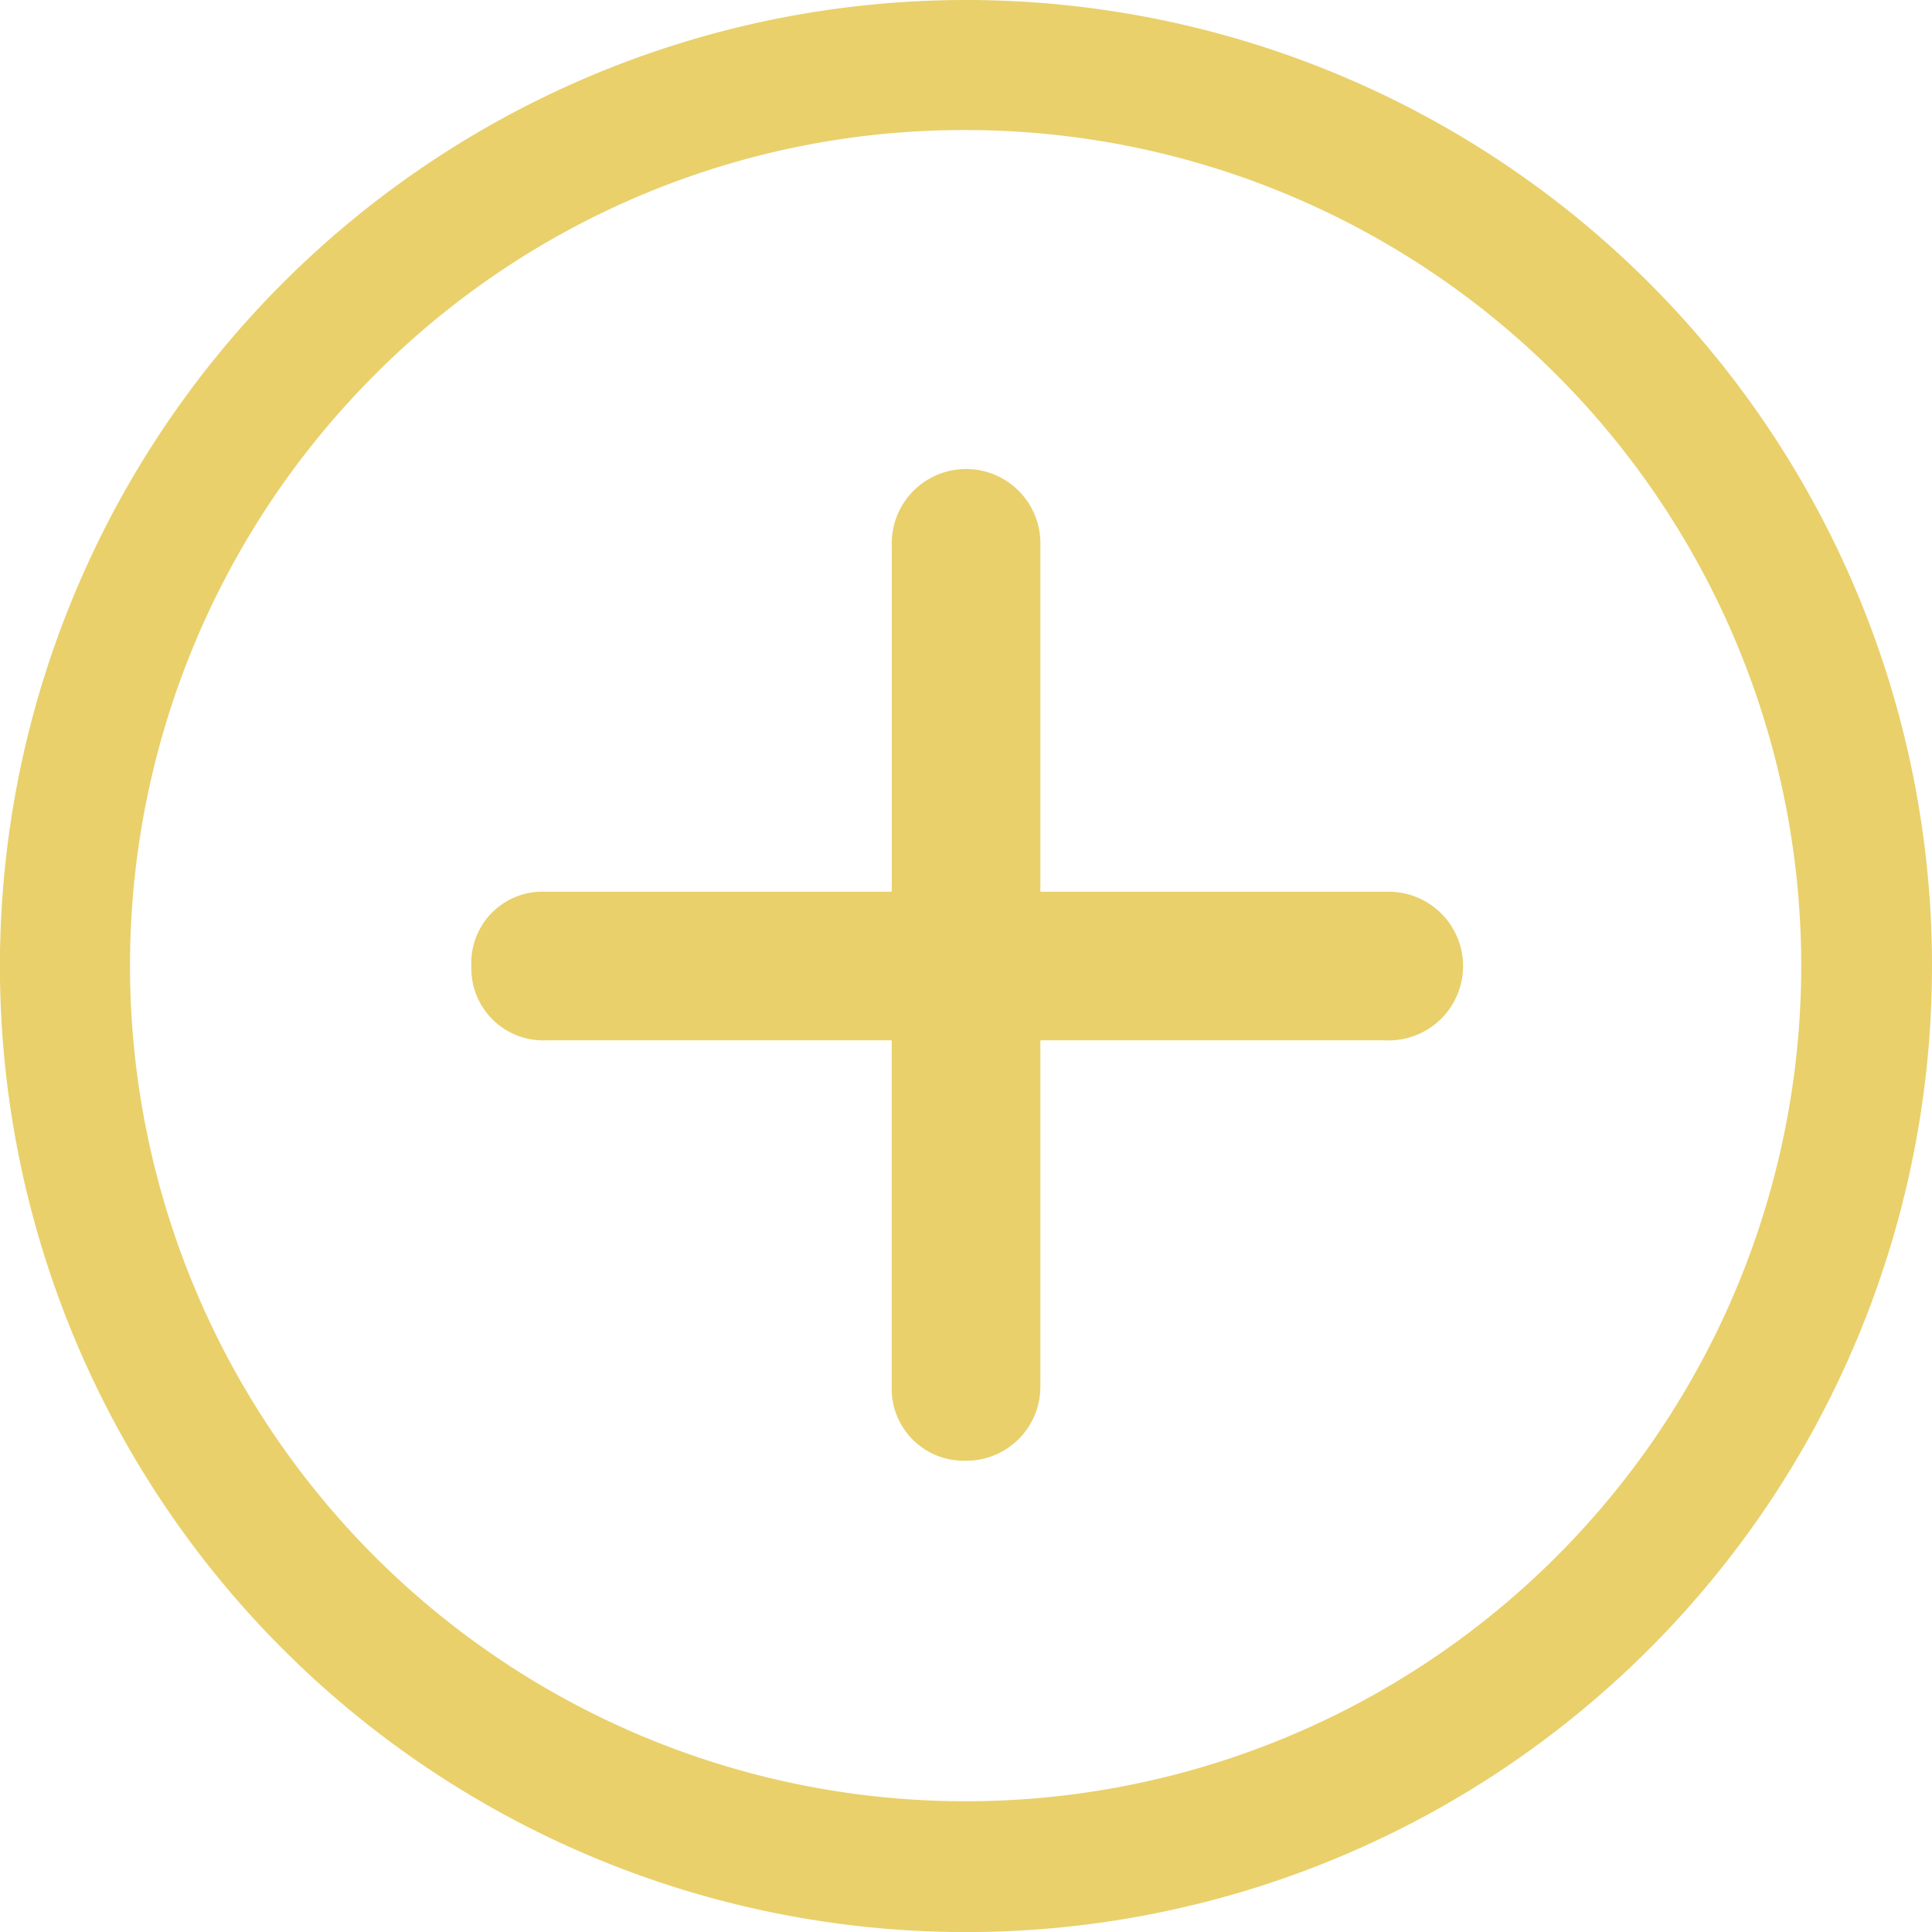
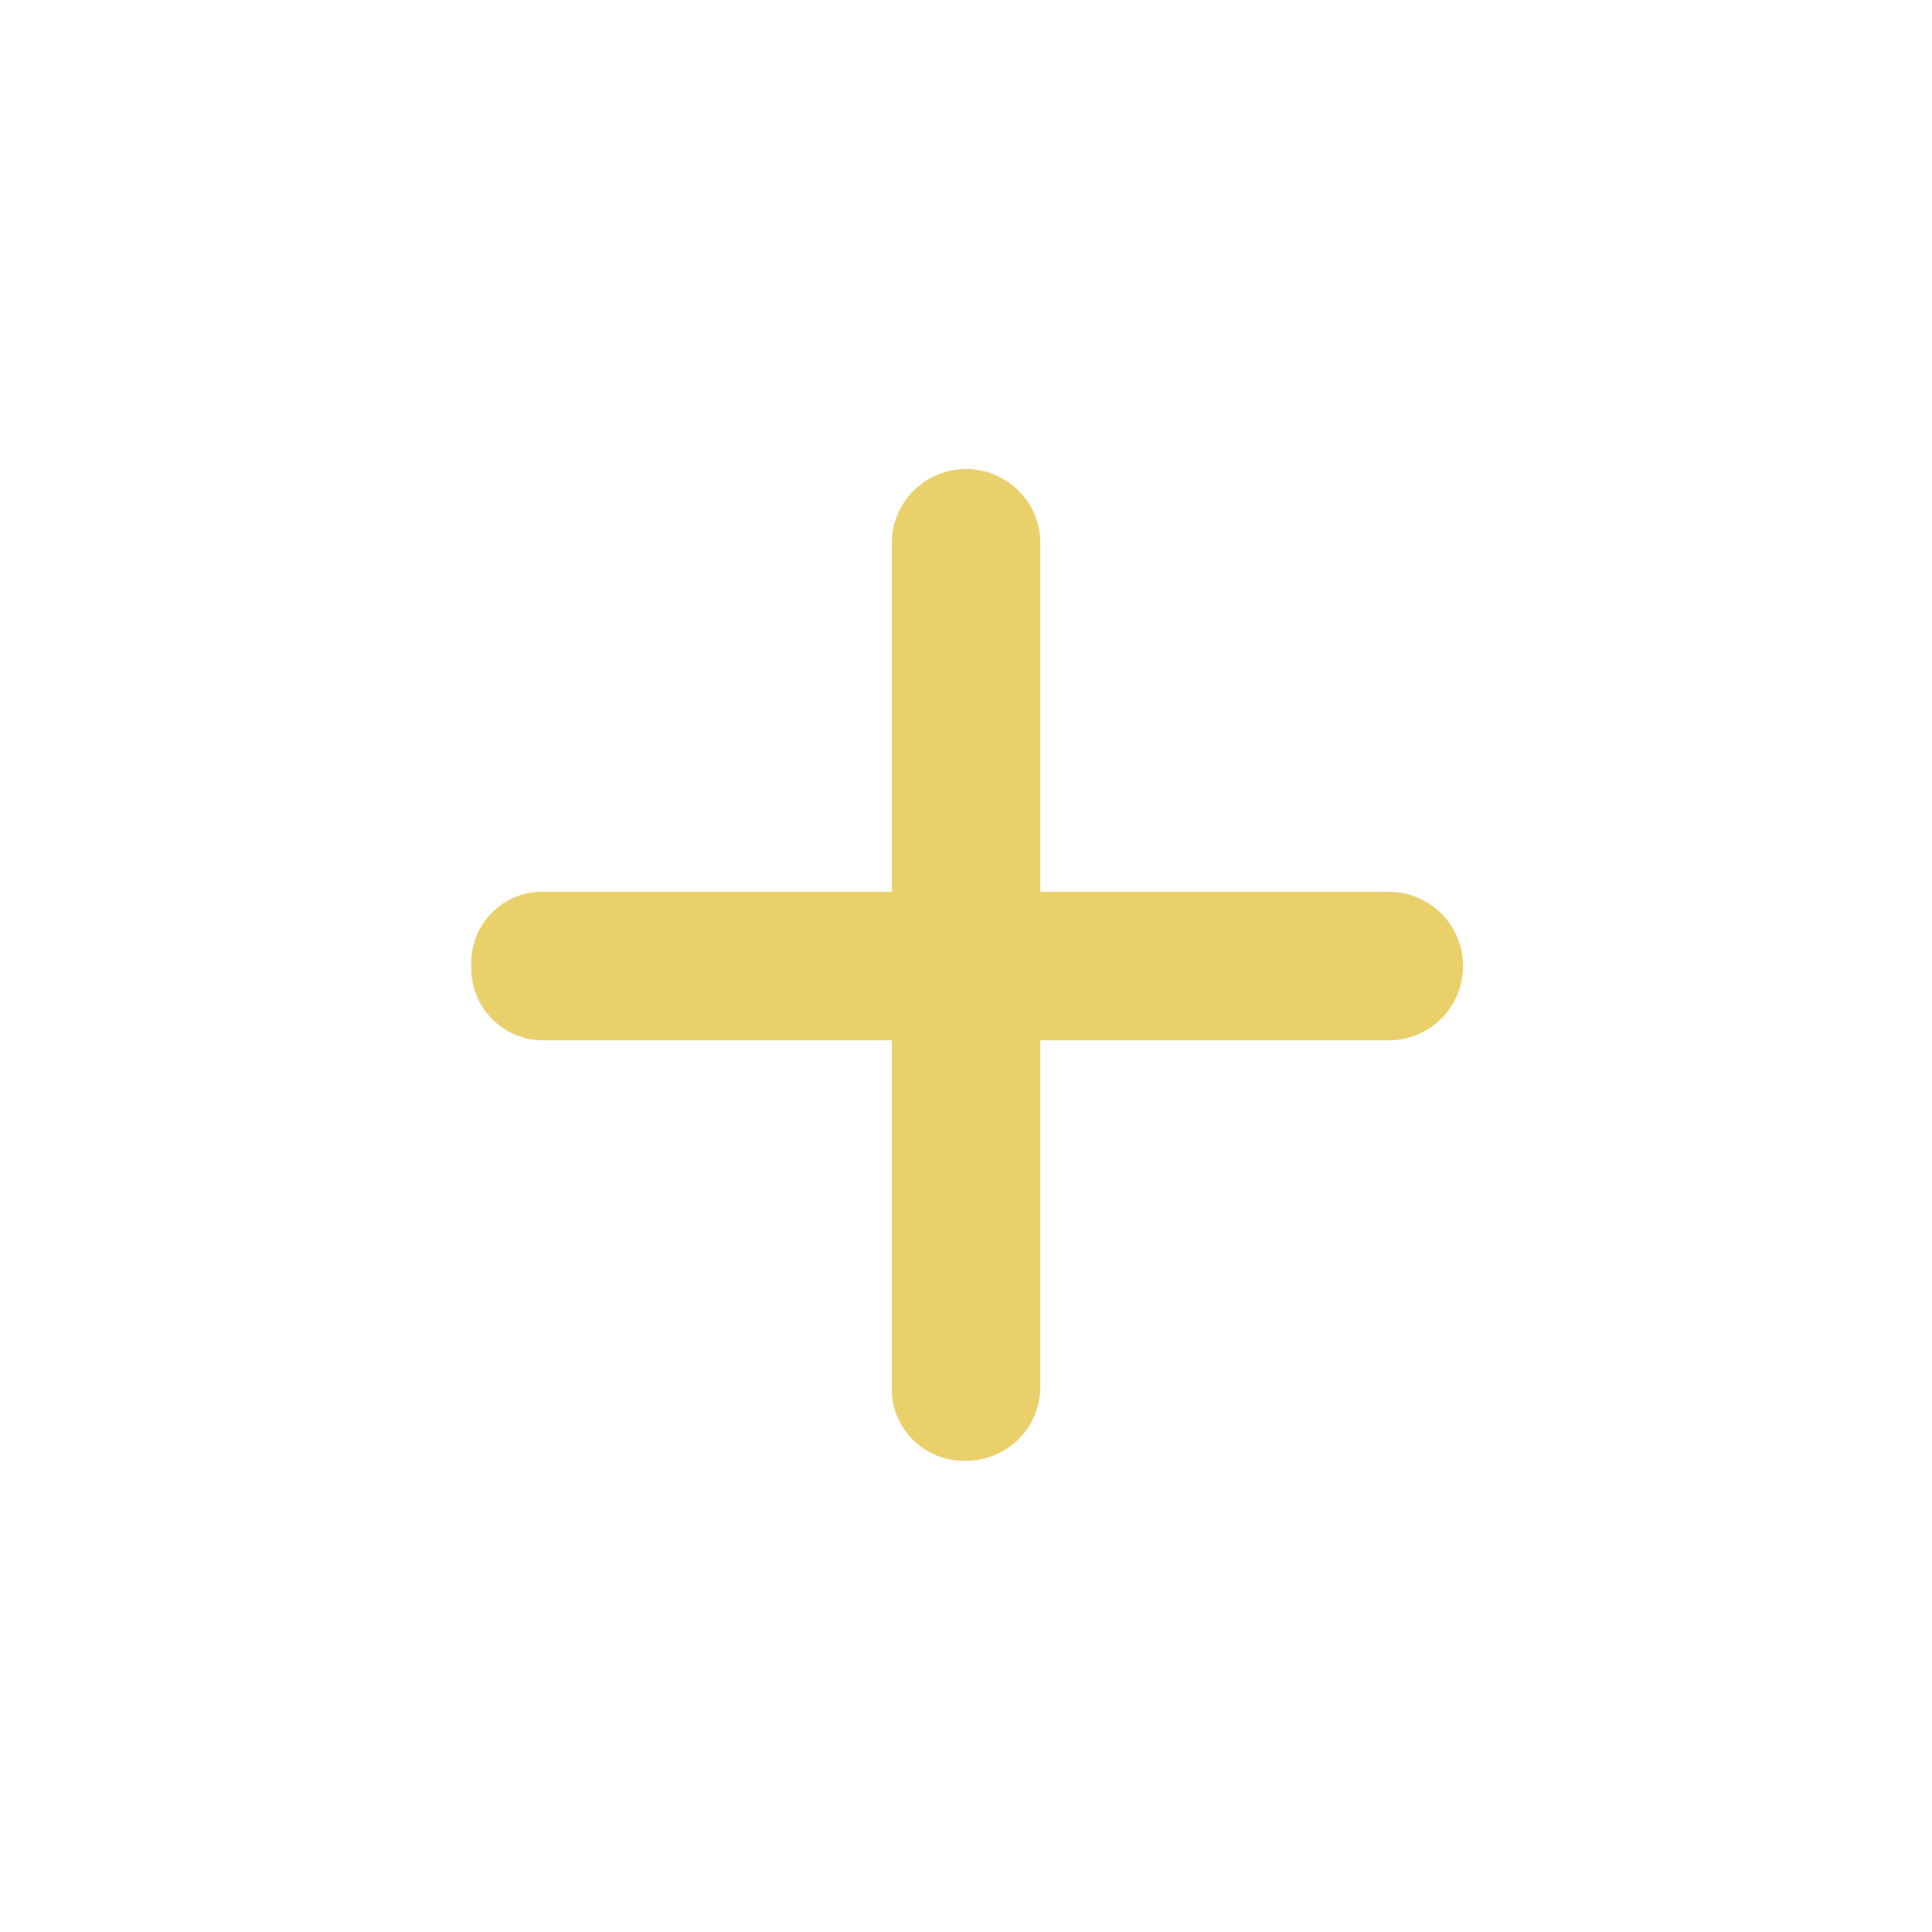
<svg xmlns="http://www.w3.org/2000/svg" width="25.863" height="25.863" viewBox="0 0 25.863 25.863">
  <g transform="translate(-3.375 -3.375)">
-     <path d="M22.759,16.138H18.128V11.506a.995.995,0,1,0-1.989,0v4.632H11.506a.953.953,0,0,0-.995.995.963.963,0,0,0,.995.995h4.632v4.632a.964.964,0,0,0,.995.995.99.99,0,0,0,.995-.995V18.128h4.632a.995.995,0,1,0,0-1.989Z" transform="translate(-0.826 -0.826)" fill="#e9d06b" />
-     <path d="M16.307,5.116A11.186,11.186,0,1,1,8.392,8.392a11.117,11.117,0,0,1,7.914-3.276m0-1.741A12.932,12.932,0,1,0,29.238,16.307,12.93,12.93,0,0,0,16.307,3.375Z" fill="#e9d06b" />
+     <path d="M22.759,16.138H18.128V11.506a.995.995,0,1,0-1.989,0v4.632H11.506a.953.953,0,0,0-.995.995.963.963,0,0,0,.995.995h4.632v4.632a.964.964,0,0,0,.995.995.99.99,0,0,0,.995-.995V18.128h4.632a.995.995,0,1,0,0-1.989" transform="translate(-0.826 -0.826)" fill="#e9d06b" />
  </g>
</svg>